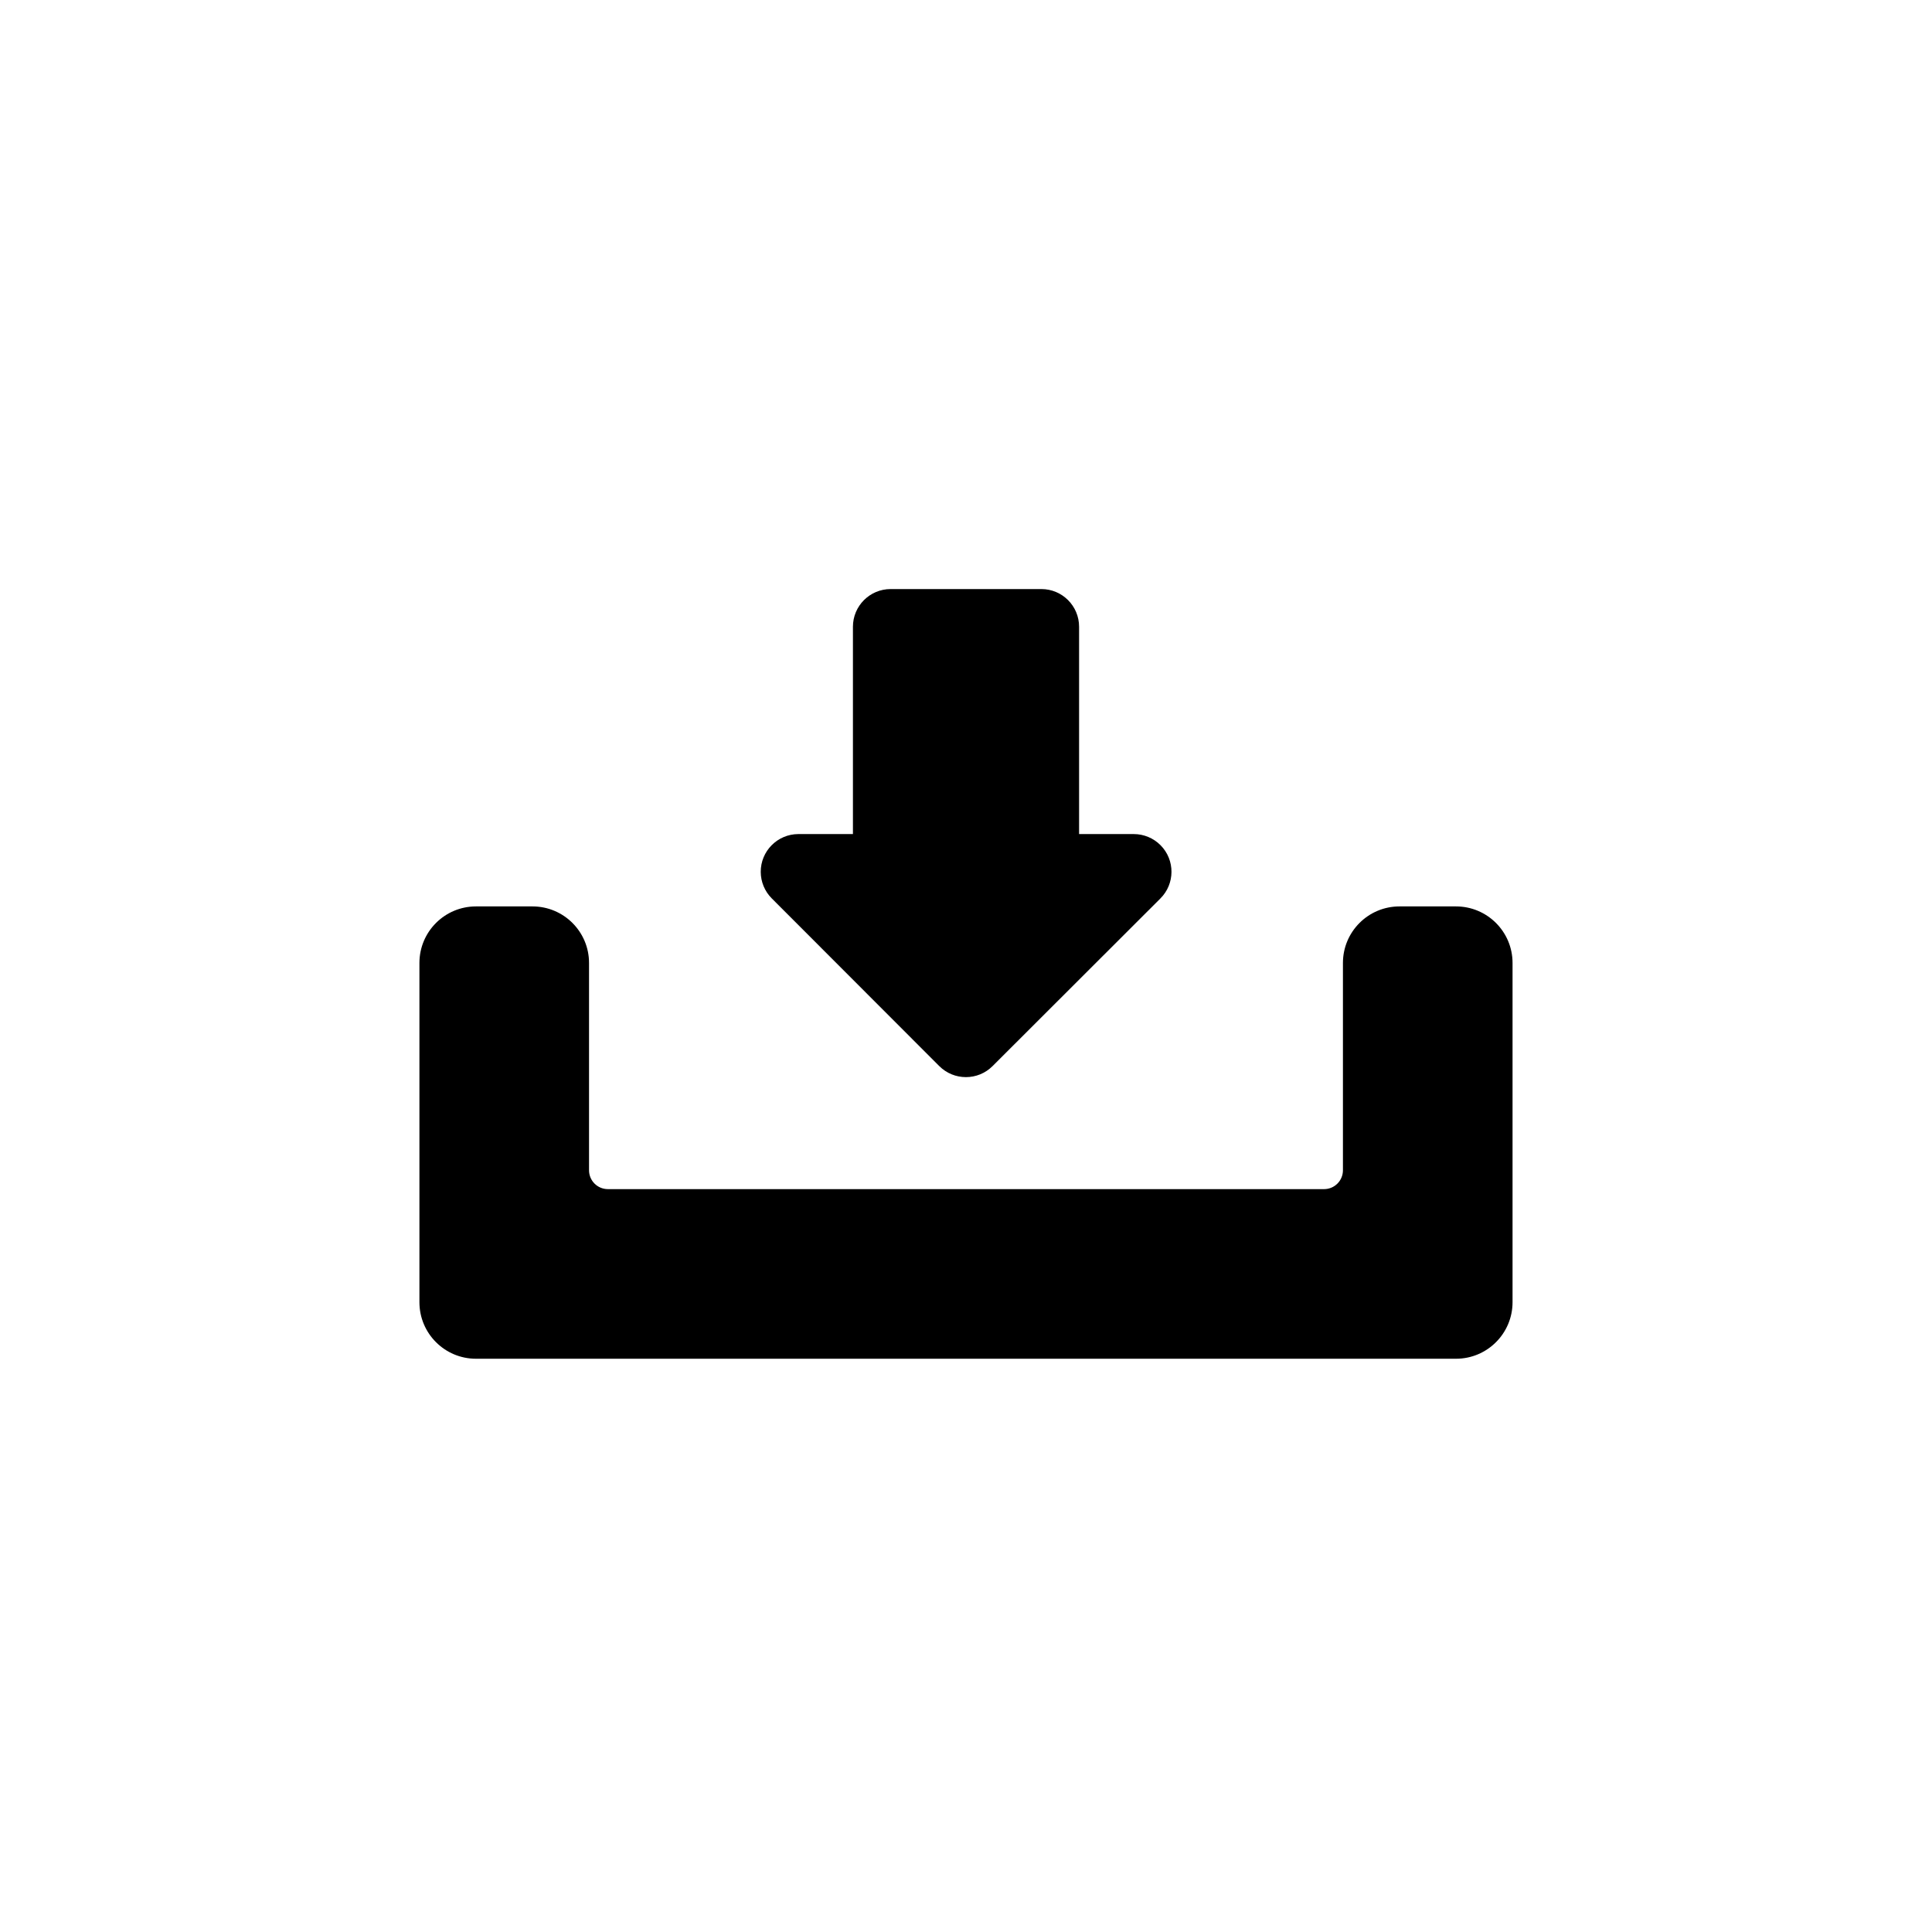
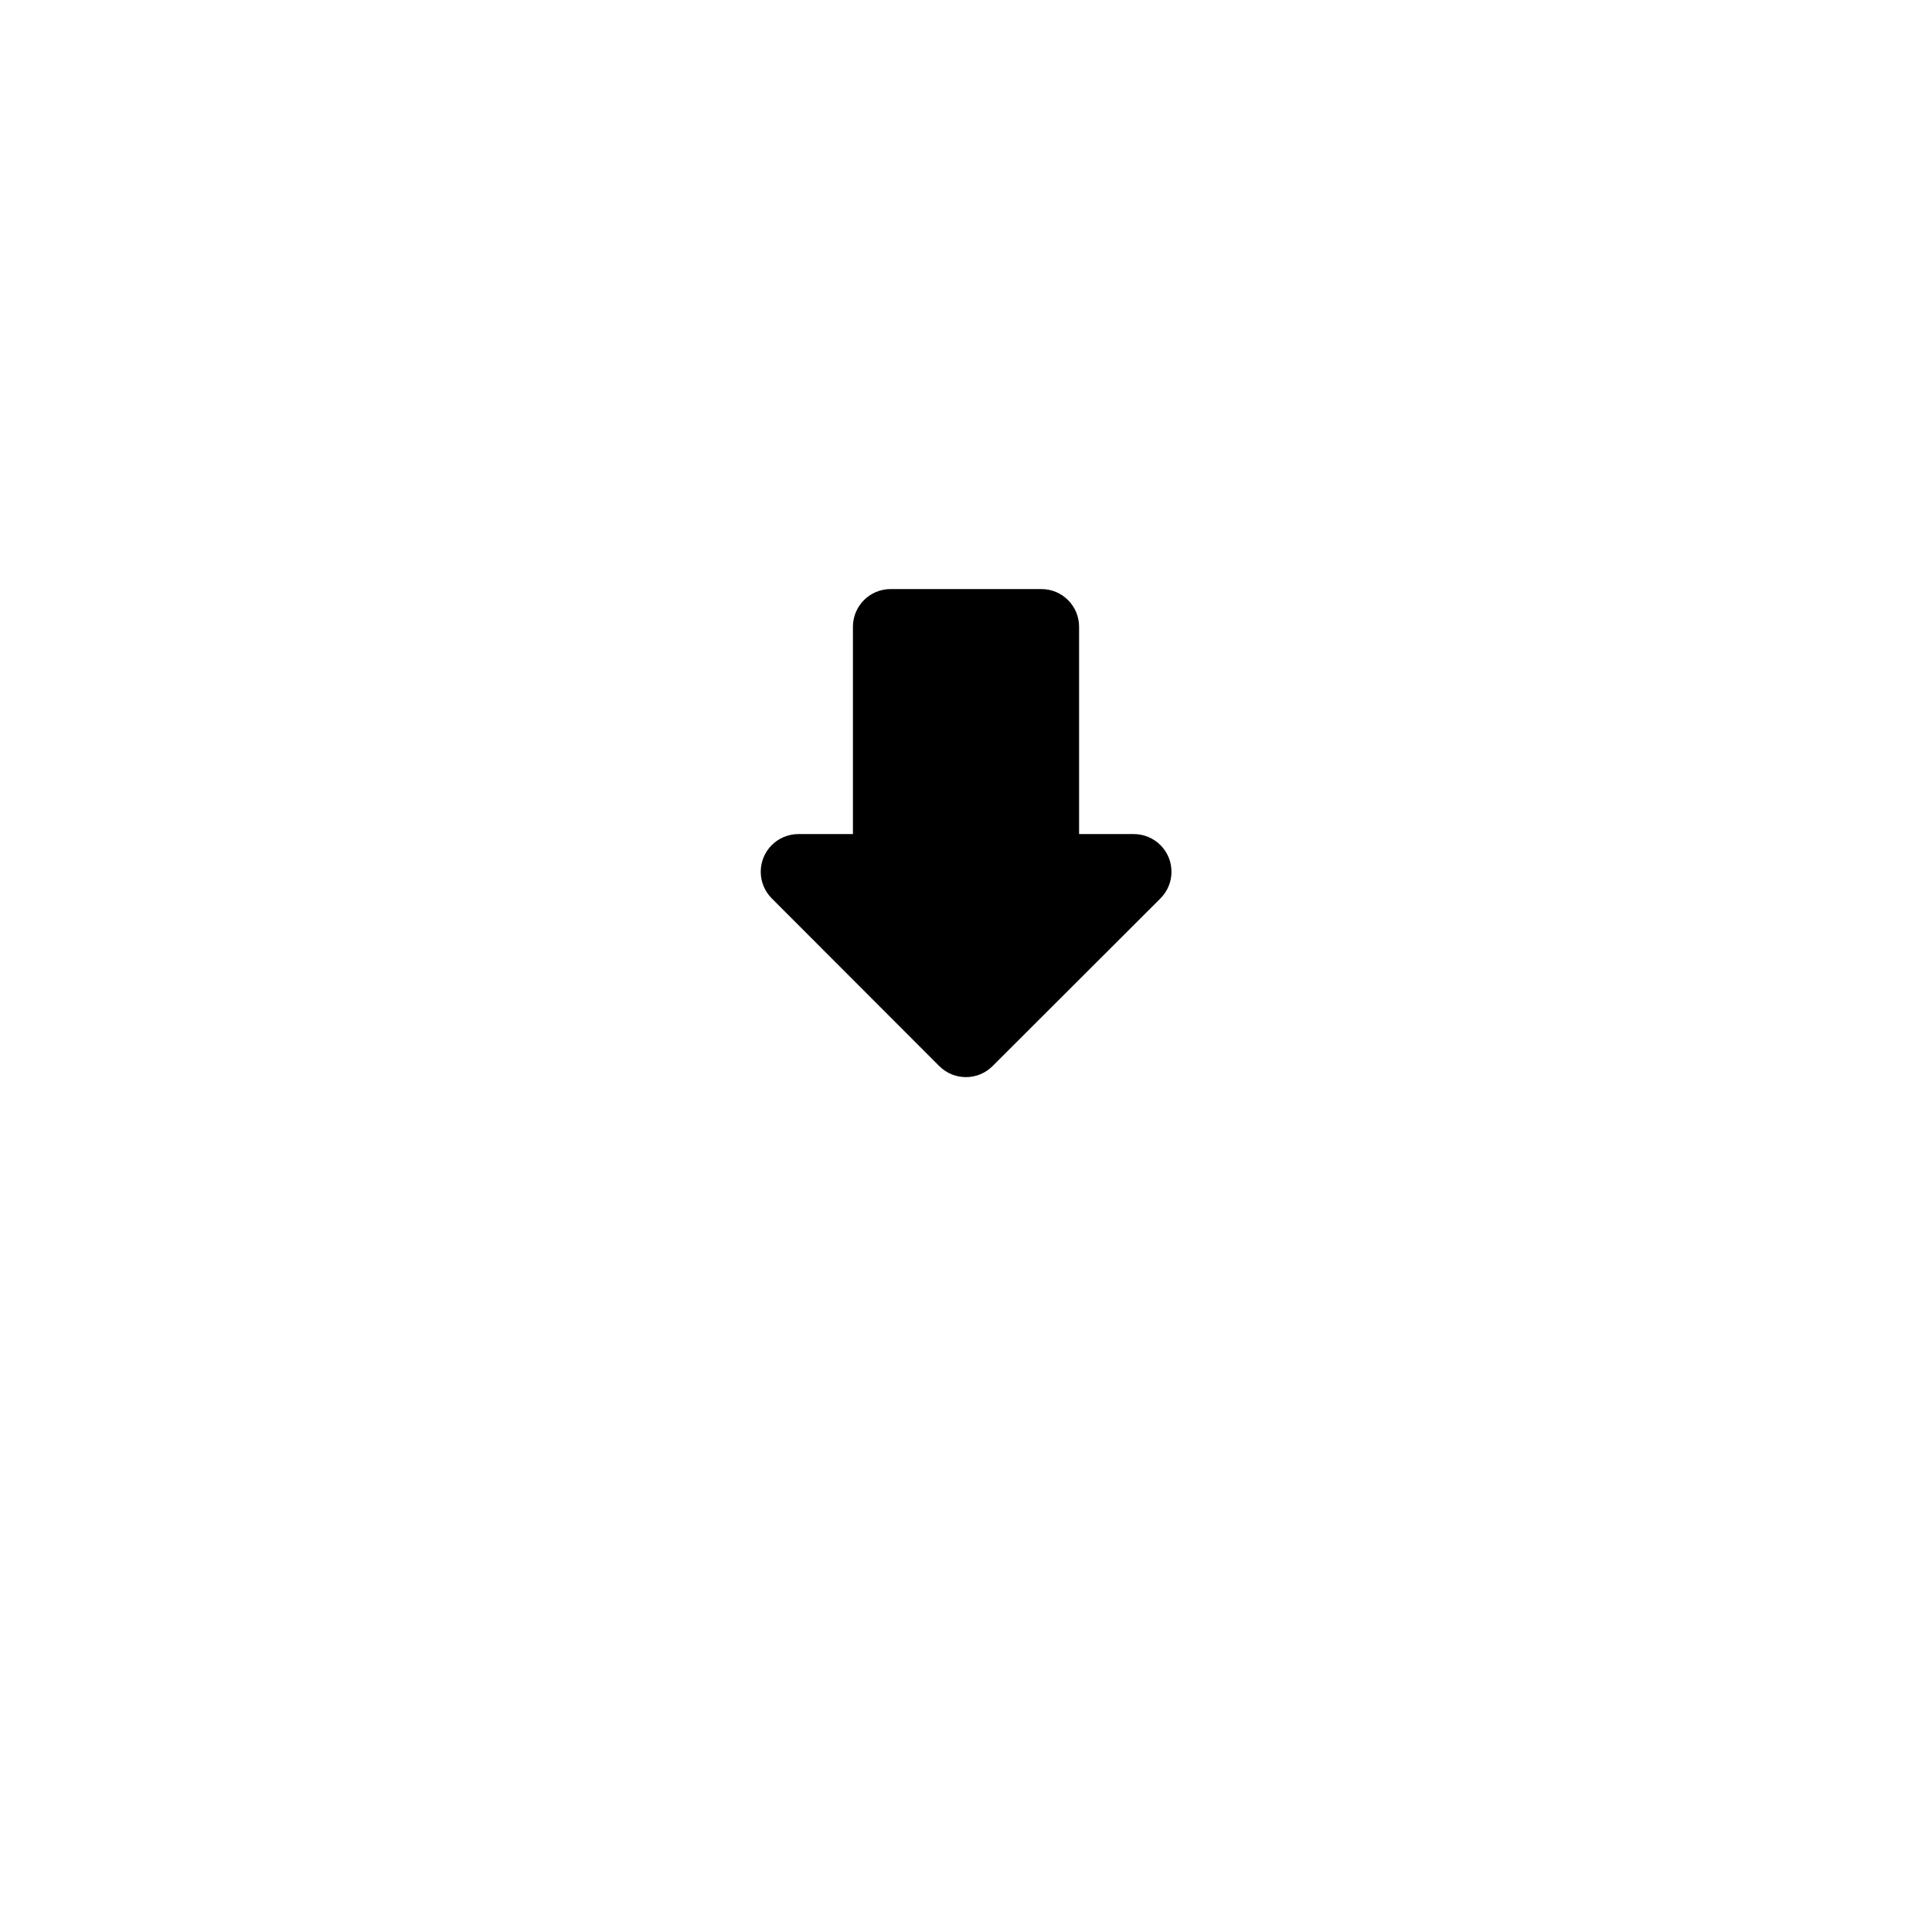
<svg xmlns="http://www.w3.org/2000/svg" fill="#000000" width="800px" height="800px" version="1.1" viewBox="144 144 512 512">
  <g>
-     <path d="m529.86 384.21h-14.984c-8.277 0-14.984 6.707-14.984 14.984v54.941c0 2.758-2.234 4.996-4.996 4.996h-189.8c-2.758 0-4.996-2.234-4.996-4.996v-54.941c0-8.277-6.707-14.984-14.984-14.984h-14.98c-8.277 0-14.984 6.707-14.984 14.984v89.902c0 8.277 6.707 14.984 14.984 14.984h259.72c8.277 0 14.984-6.707 14.984-14.984v-89.902c0-8.273-6.707-14.984-14.984-14.984z" />
    <path d="m392.91 426.52c3.898 3.902 10.227 3.906 14.129 0.008 0.004 0 0.004-0.004 0.008-0.008l44.453-44.402c3.918-3.887 3.941-10.211 0.059-14.125-1.879-1.895-4.434-2.957-7.102-2.957h-14.488v-54.941c0-5.516-4.473-9.988-9.988-9.988h-39.957c-5.516 0-9.988 4.473-9.988 9.988v54.941h-14.484c-5.519 0.023-9.973 4.516-9.949 10.031 0.012 2.625 1.055 5.141 2.906 7z" />
  </g>
</svg>